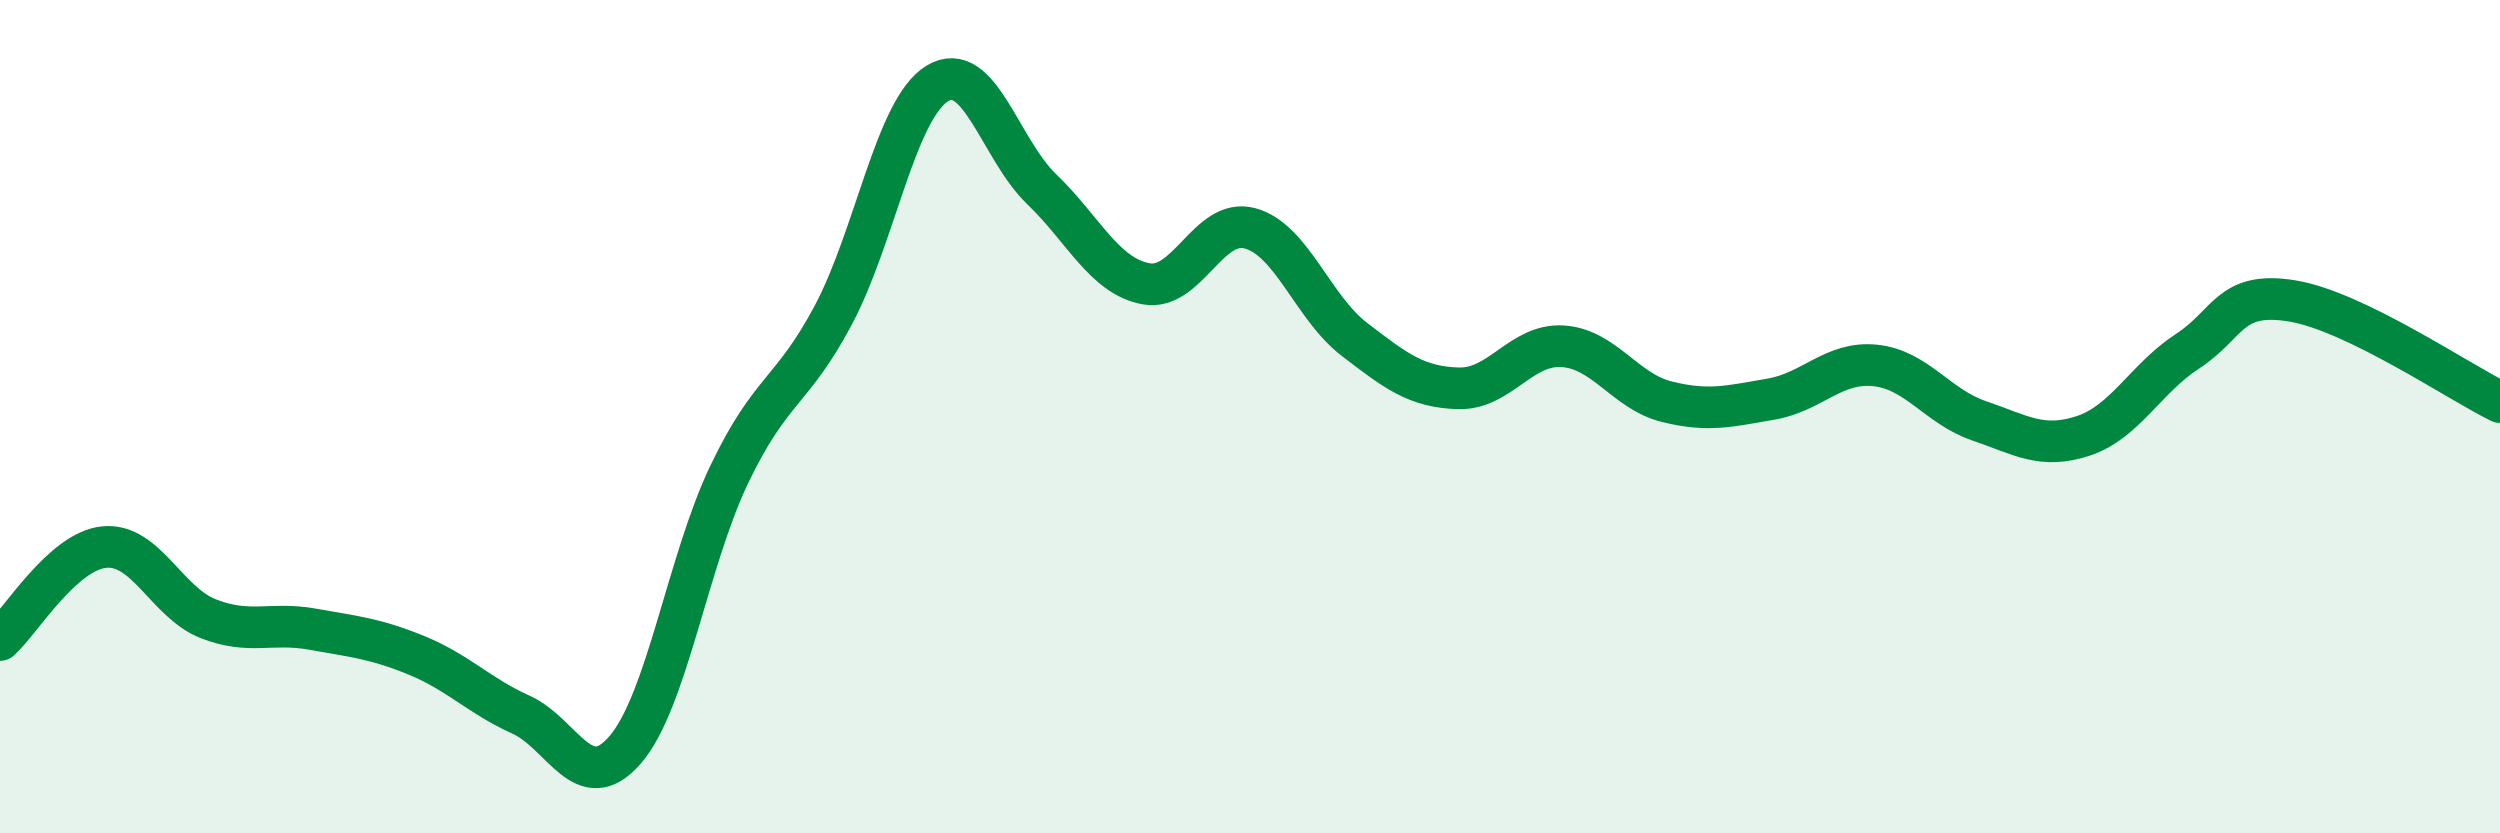
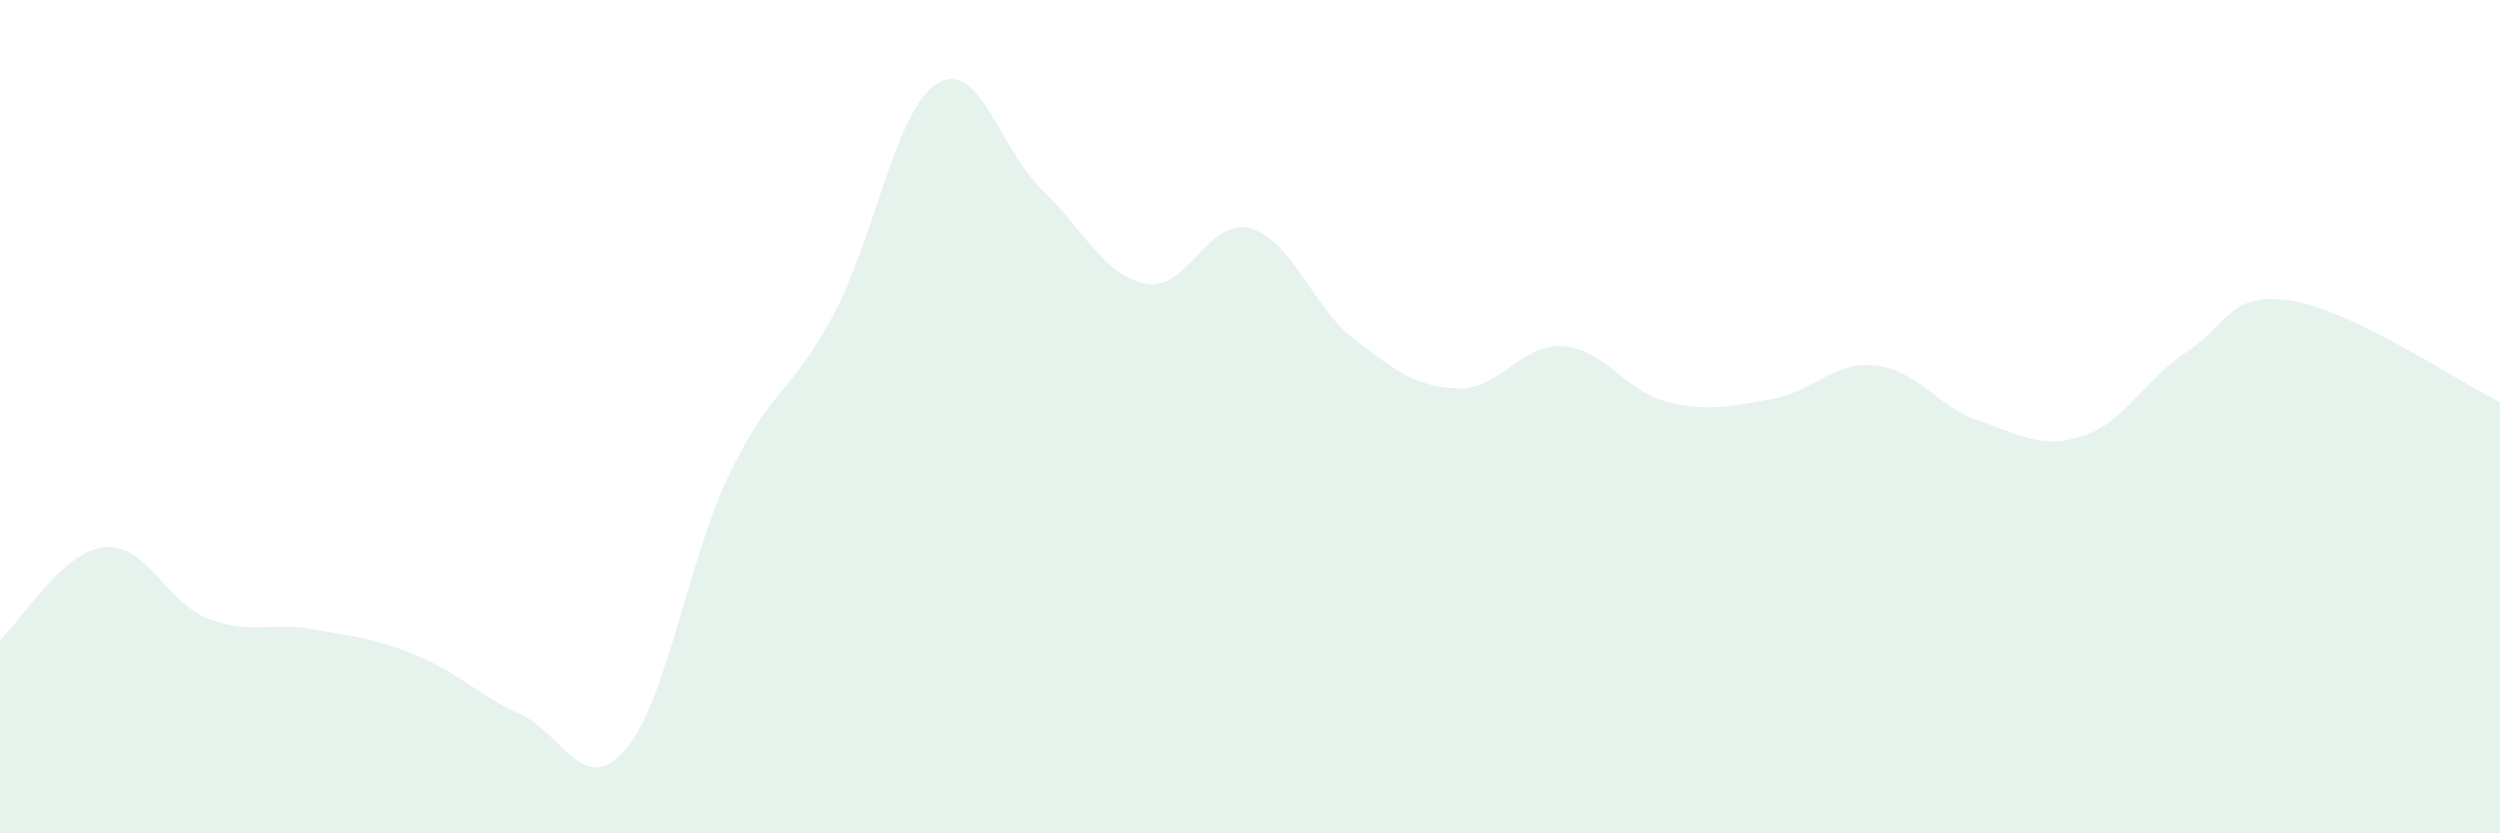
<svg xmlns="http://www.w3.org/2000/svg" width="60" height="20" viewBox="0 0 60 20">
  <path d="M 0,15.36 C 0.5,14.91 1.5,13.23 2.5,13.13 C 3.5,13.03 4,14.46 5,14.85 C 6,15.24 6.5,14.92 7.5,15.1 C 8.5,15.28 9,15.32 10,15.73 C 11,16.14 11.5,16.7 12.5,17.15 C 13.5,17.6 14,19.15 15,18 C 16,16.85 16.5,13.48 17.5,11.39 C 18.5,9.3 19,9.44 20,7.56 C 21,5.68 21.5,2.6 22.5,2 C 23.5,1.4 24,3.58 25,4.54 C 26,5.5 26.5,6.62 27.5,6.81 C 28.5,7 29,5.21 30,5.48 C 31,5.75 31.5,7.37 32.5,8.14 C 33.5,8.91 34,9.29 35,9.32 C 36,9.35 36.5,8.25 37.5,8.31 C 38.5,8.37 39,9.39 40,9.64 C 41,9.89 41.5,9.75 42.5,9.58 C 43.5,9.41 44,8.67 45,8.77 C 46,8.87 46.5,9.76 47.5,10.1 C 48.5,10.44 49,10.79 50,10.46 C 51,10.13 51.5,9.08 52.5,8.43 C 53.5,7.78 53.5,6.98 55,7.22 C 56.5,7.46 59,9.16 60,9.65L60 20L0 20Z" fill="#008740" opacity="0.1" stroke-linecap="round" stroke-linejoin="round" />
-   <path d="M 0,15.36 C 0.5,14.91 1.5,13.23 2.5,13.13 C 3.5,13.03 4,14.46 5,14.85 C 6,15.24 6.5,14.92 7.5,15.1 C 8.5,15.28 9,15.32 10,15.73 C 11,16.14 11.5,16.7 12.5,17.15 C 13.5,17.6 14,19.15 15,18 C 16,16.85 16.5,13.48 17.5,11.39 C 18.5,9.3 19,9.44 20,7.56 C 21,5.68 21.5,2.6 22.5,2 C 23.5,1.4 24,3.58 25,4.54 C 26,5.5 26.5,6.62 27.5,6.81 C 28.5,7 29,5.21 30,5.48 C 31,5.75 31.5,7.37 32.5,8.14 C 33.5,8.91 34,9.29 35,9.32 C 36,9.35 36.5,8.25 37.5,8.31 C 38.5,8.37 39,9.39 40,9.64 C 41,9.89 41.5,9.75 42.5,9.58 C 43.5,9.41 44,8.67 45,8.77 C 46,8.87 46.5,9.76 47.5,10.1 C 48.5,10.44 49,10.79 50,10.46 C 51,10.13 51.5,9.08 52.5,8.43 C 53.5,7.78 53.5,6.98 55,7.22 C 56.5,7.46 59,9.16 60,9.65" stroke="#008740" stroke-width="1" fill="none" stroke-linecap="round" stroke-linejoin="round" />
</svg>